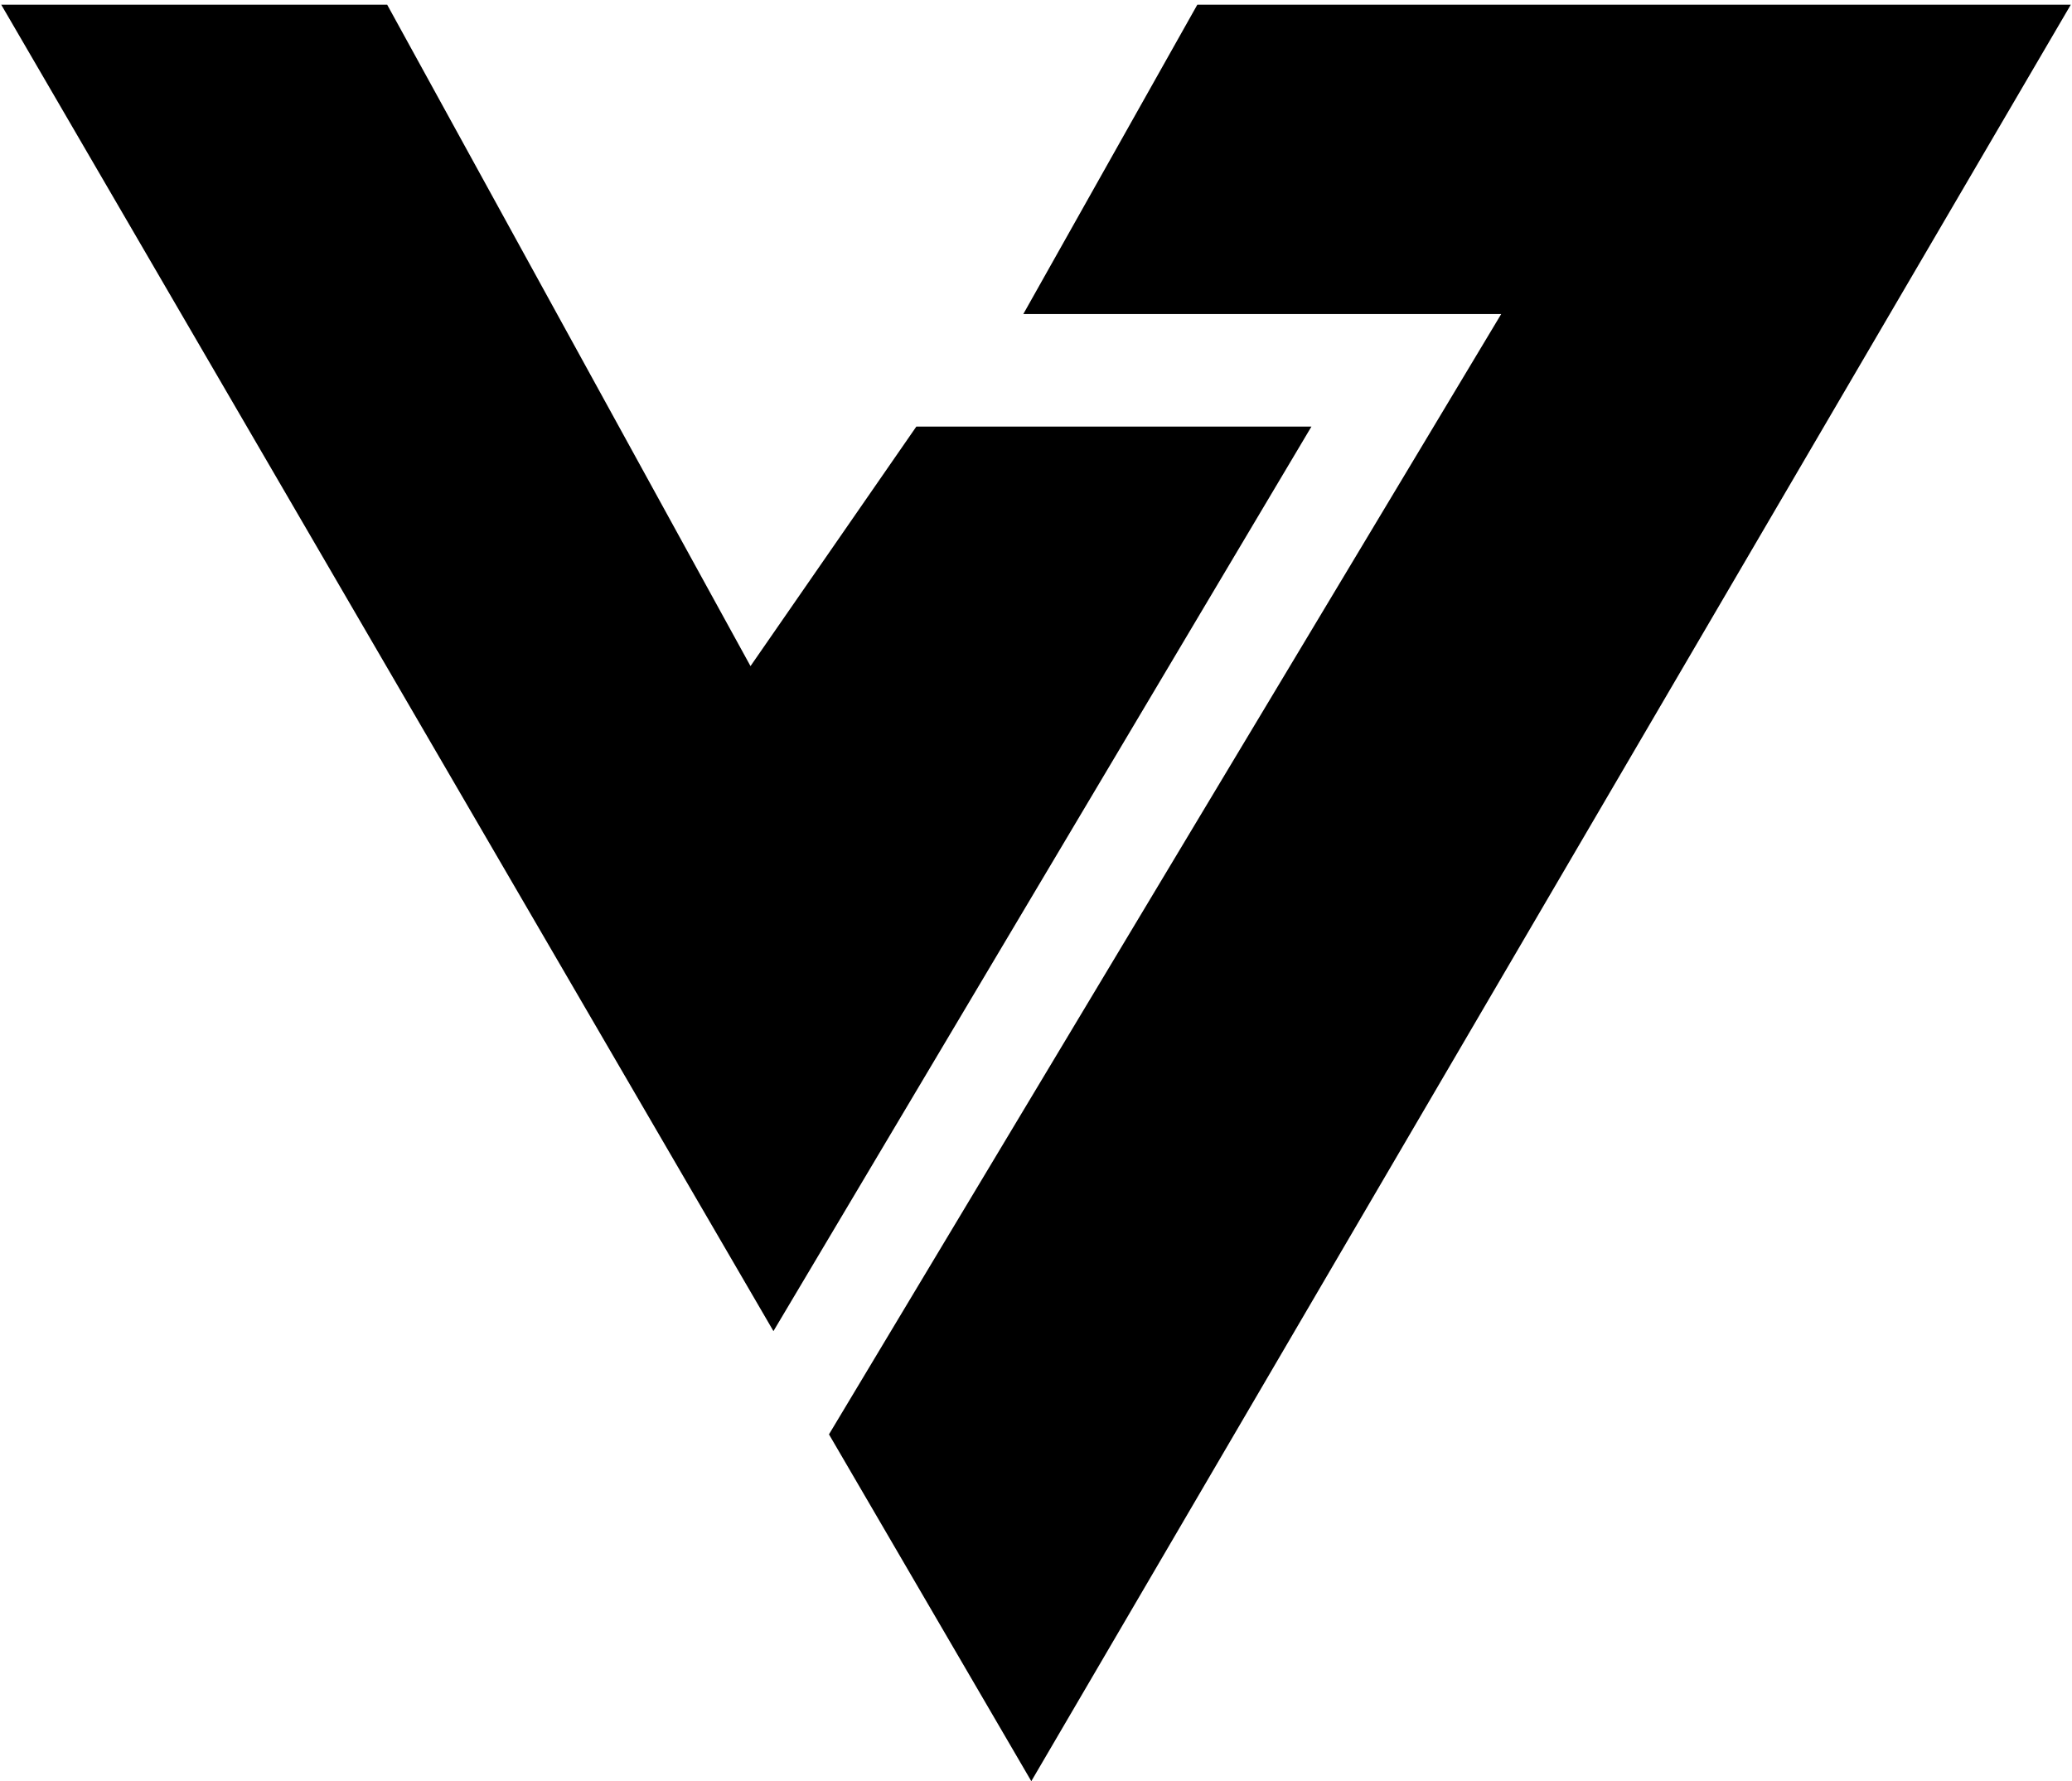
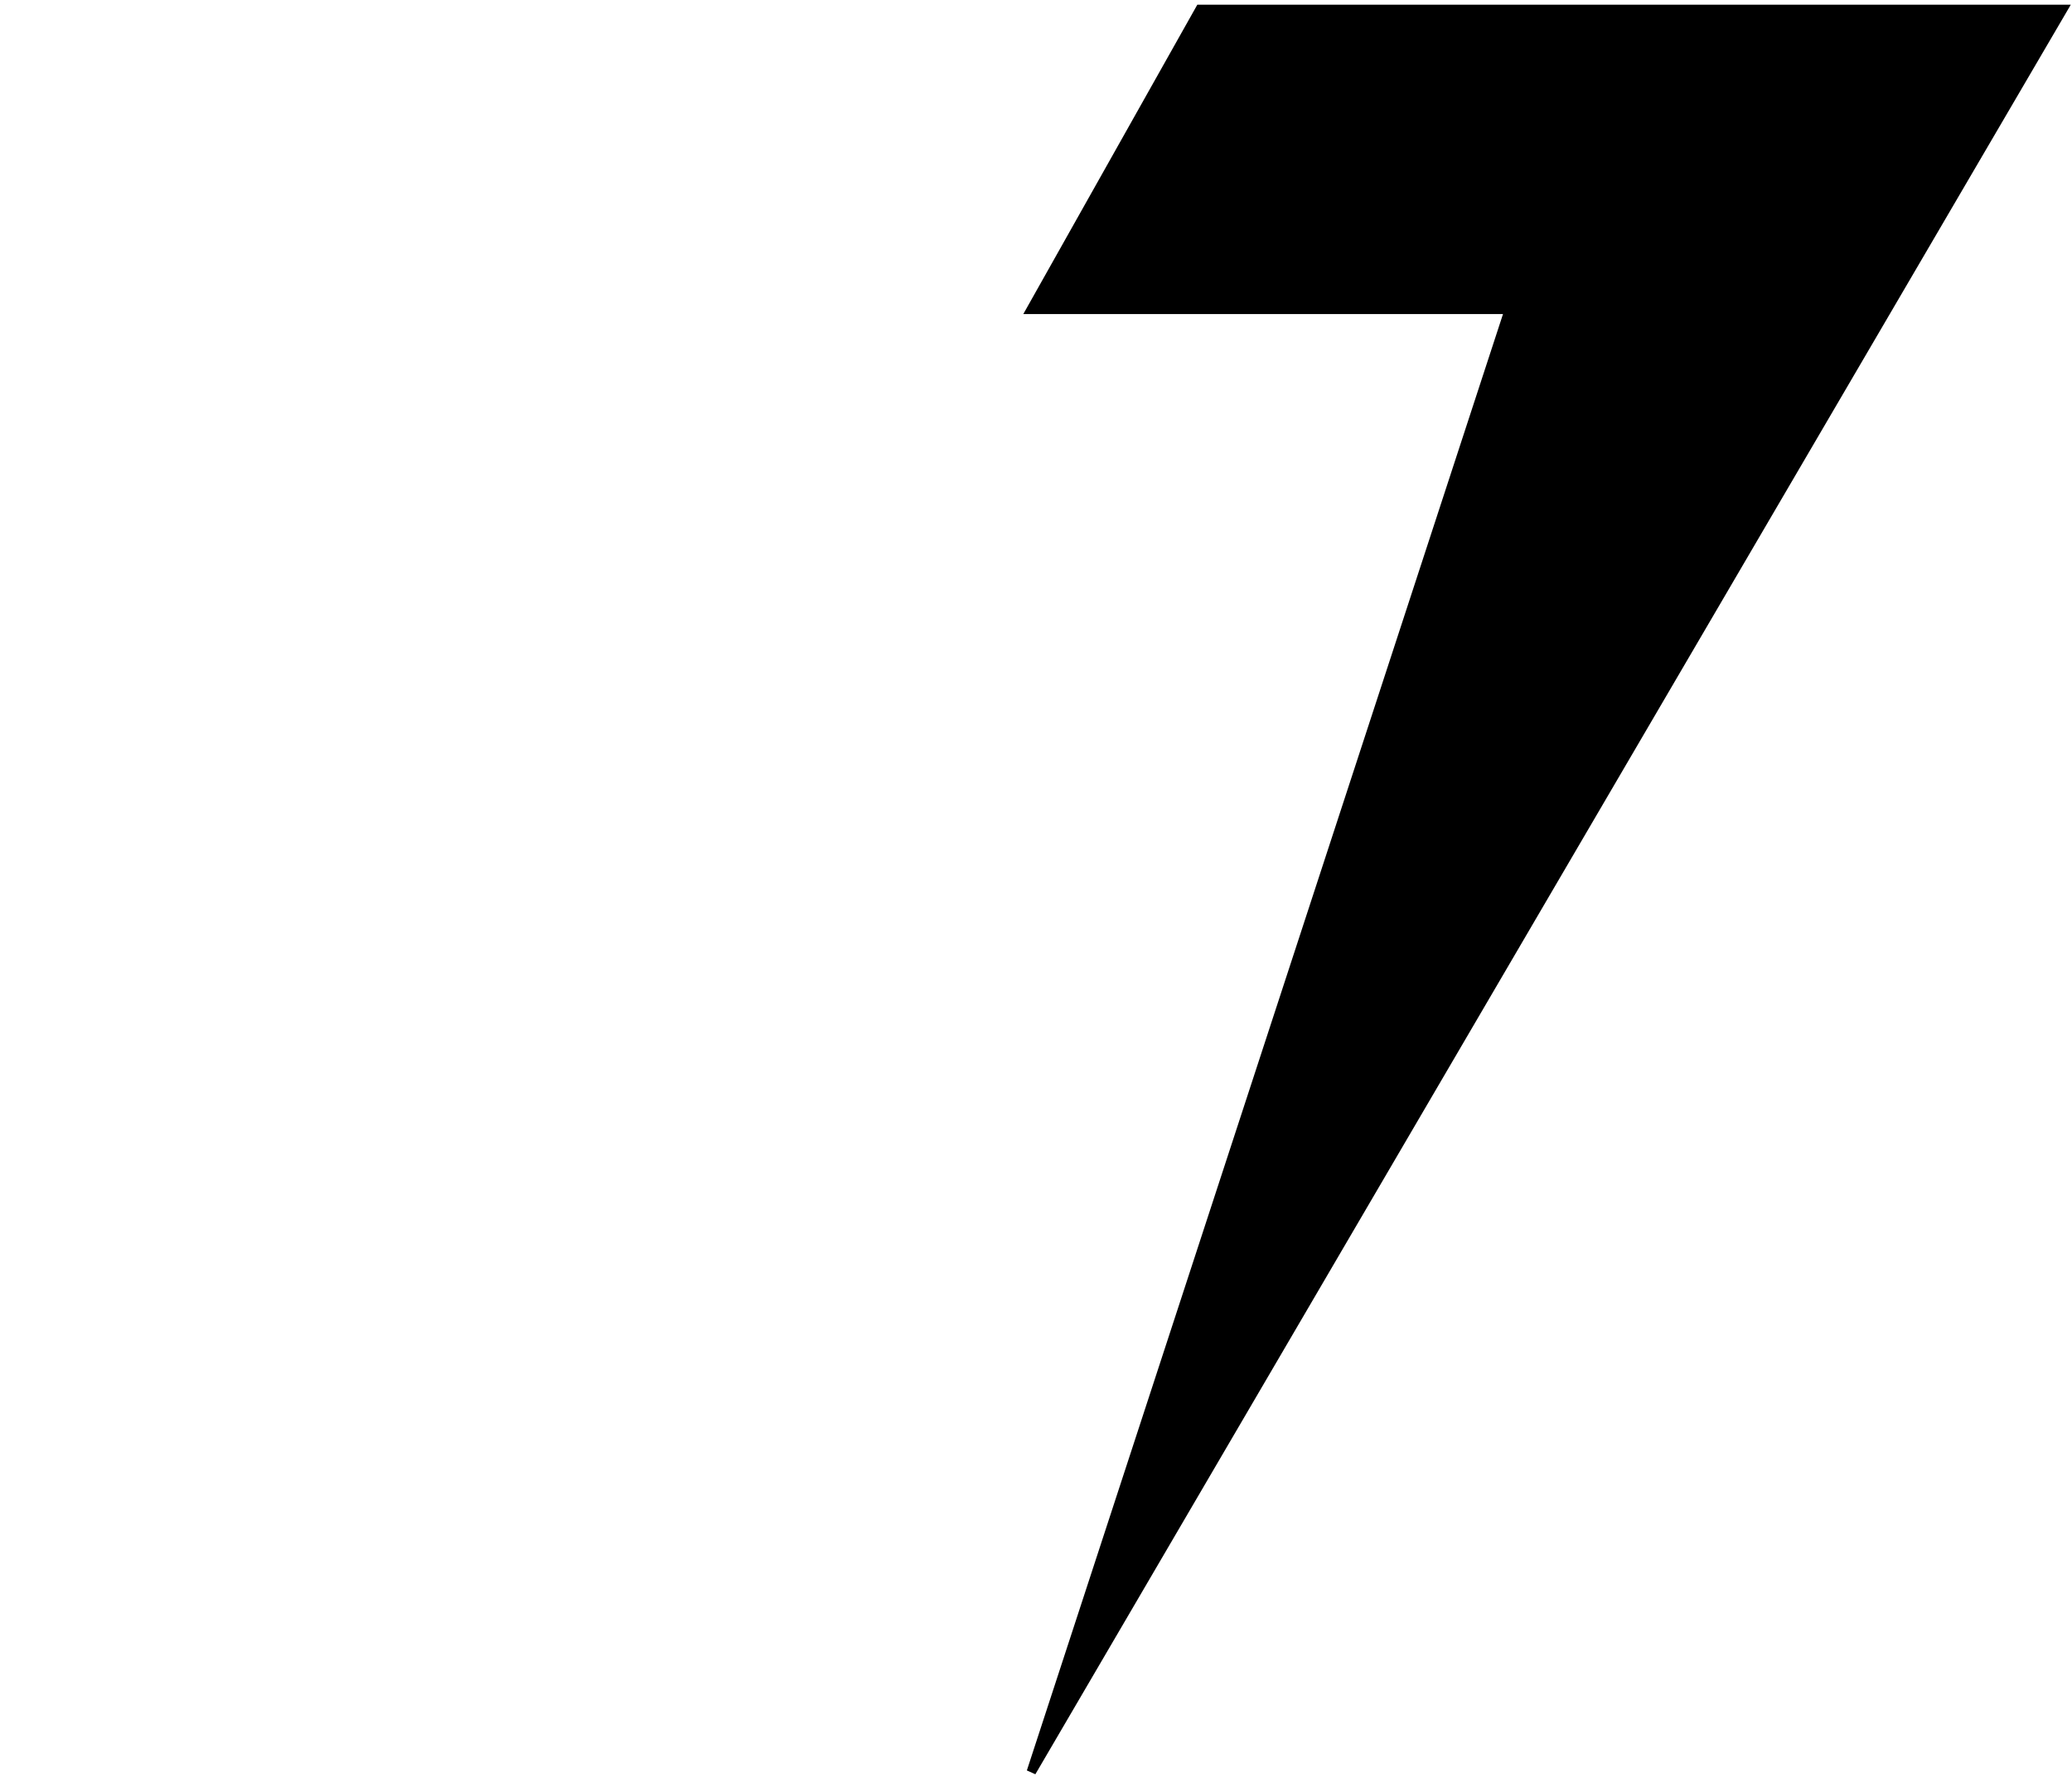
<svg xmlns="http://www.w3.org/2000/svg" width="221" height="190" viewBox="0 0 221 190" fill="none">
-   <path d="M220 1H128L110 33H161L89 153L110 189L220 1Z" fill="black" stroke="black" />
-   <path d="M41 1H1L82.5 141L139 46H98L80 72L41 1Z" fill="black" stroke="black" />
+   <path d="M220 1H128L110 33H161L110 189L220 1Z" fill="black" stroke="black" />
</svg>